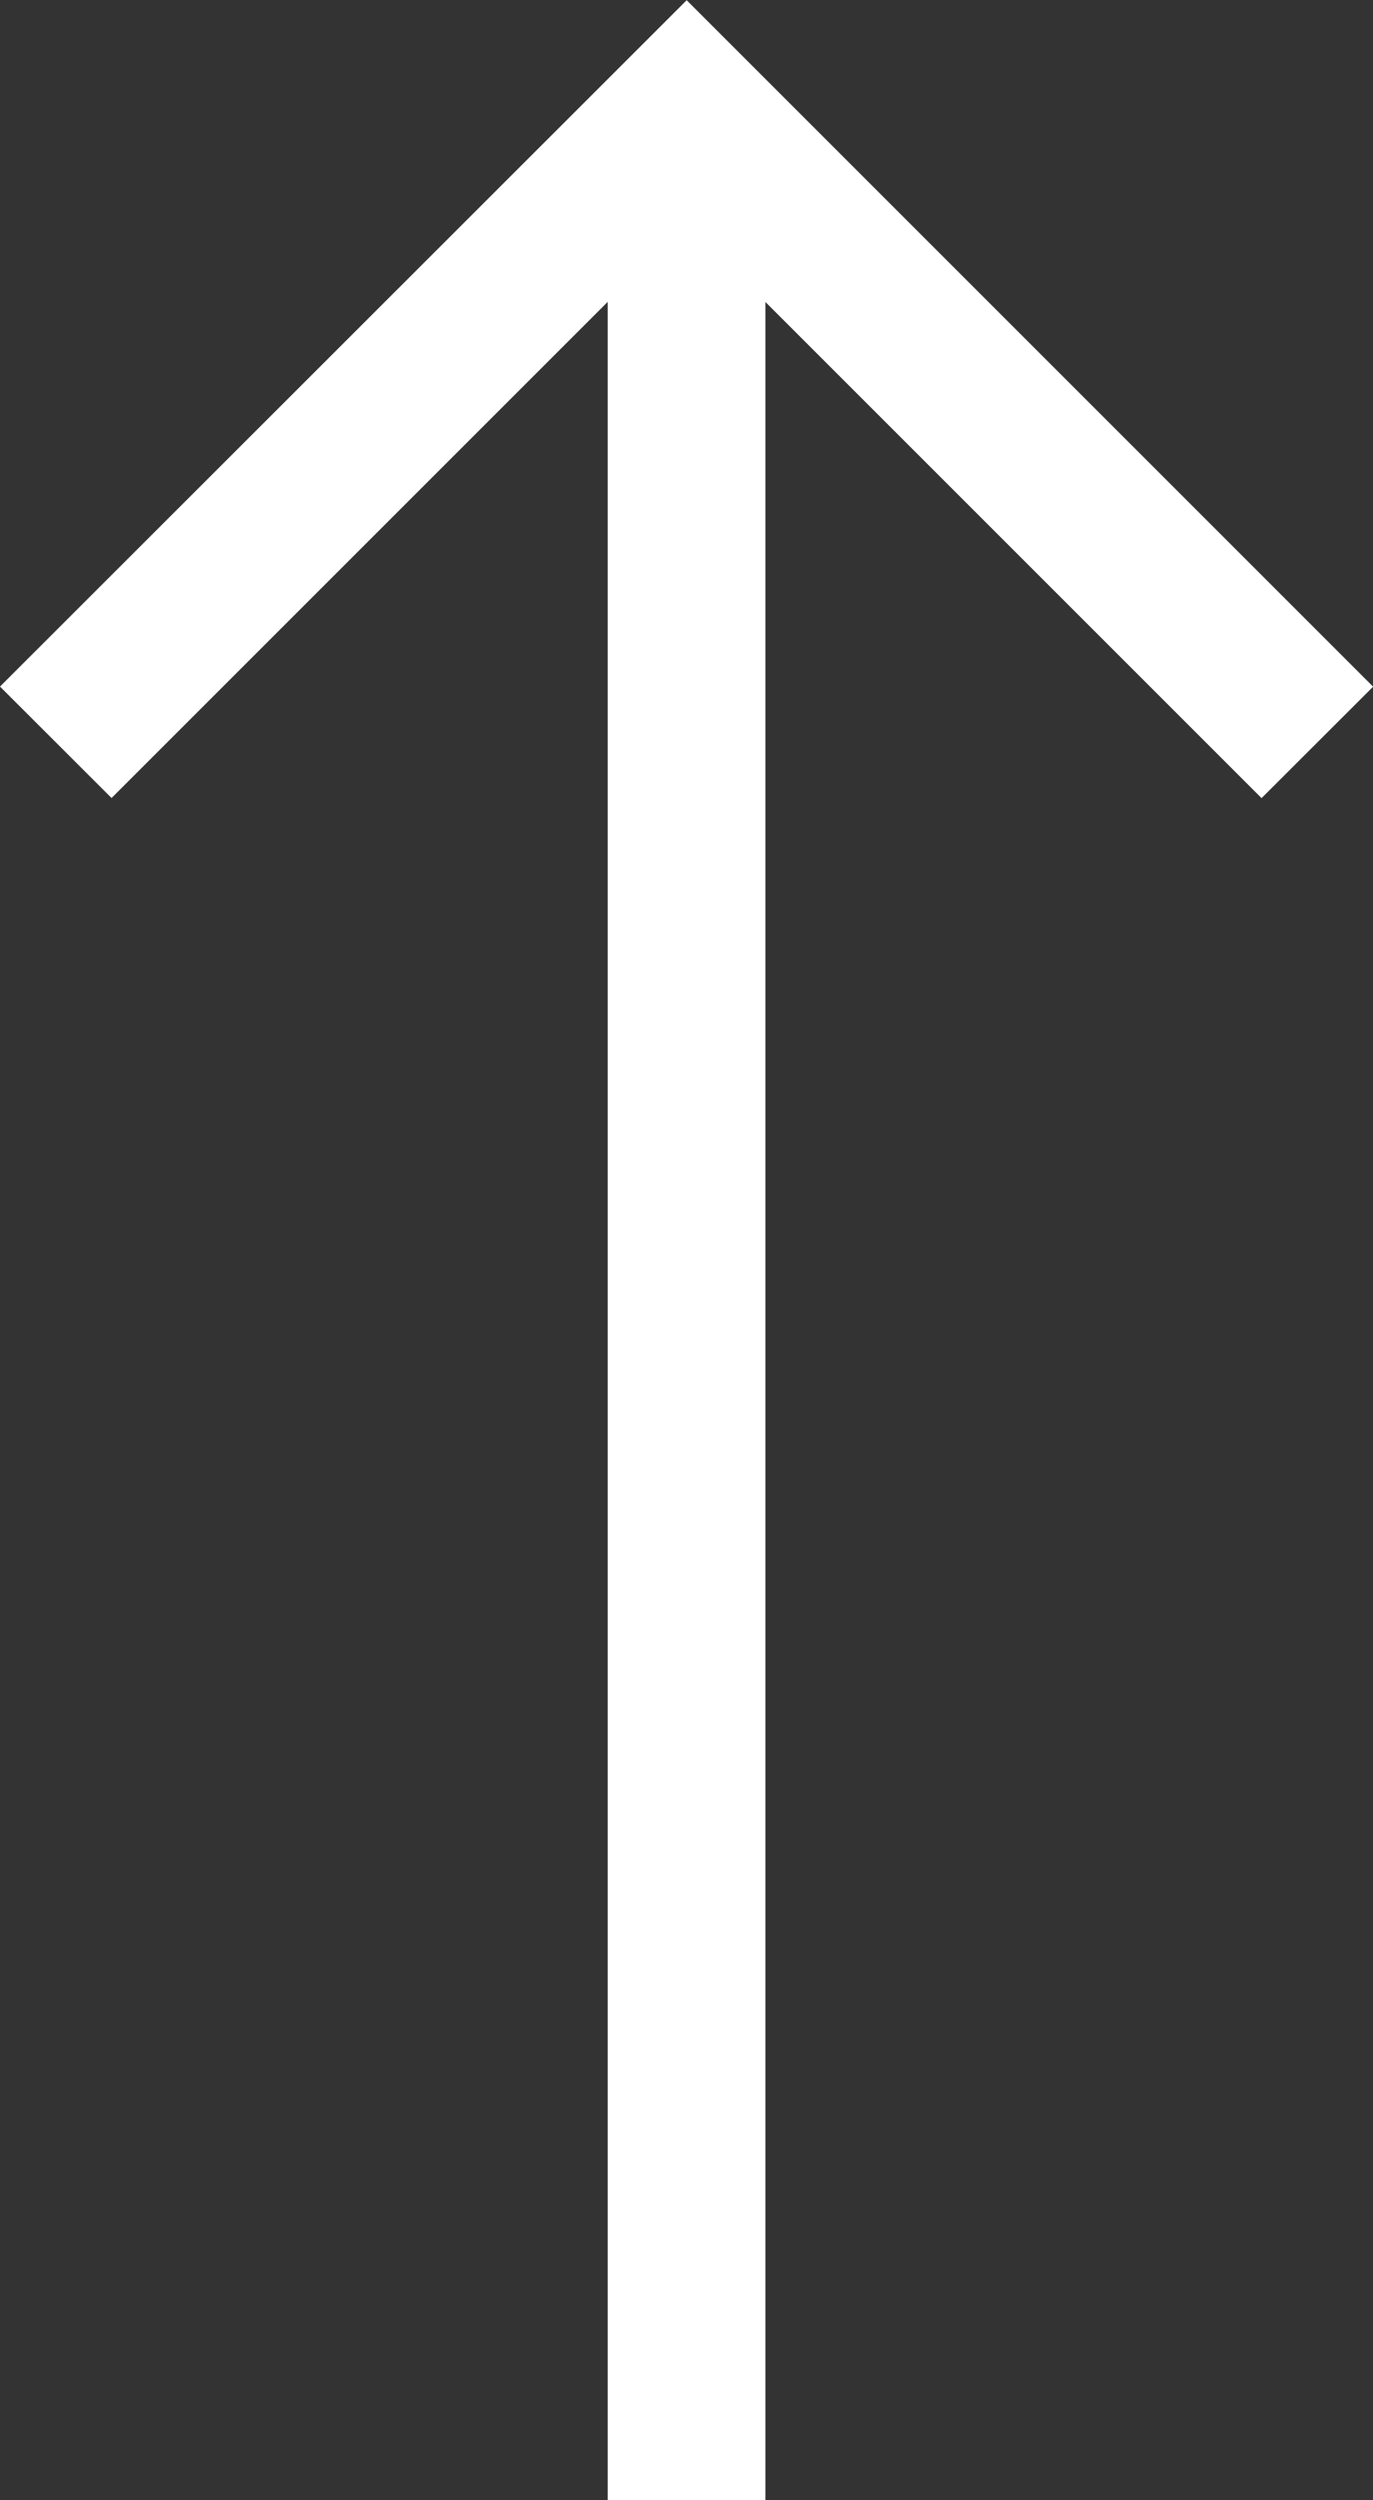
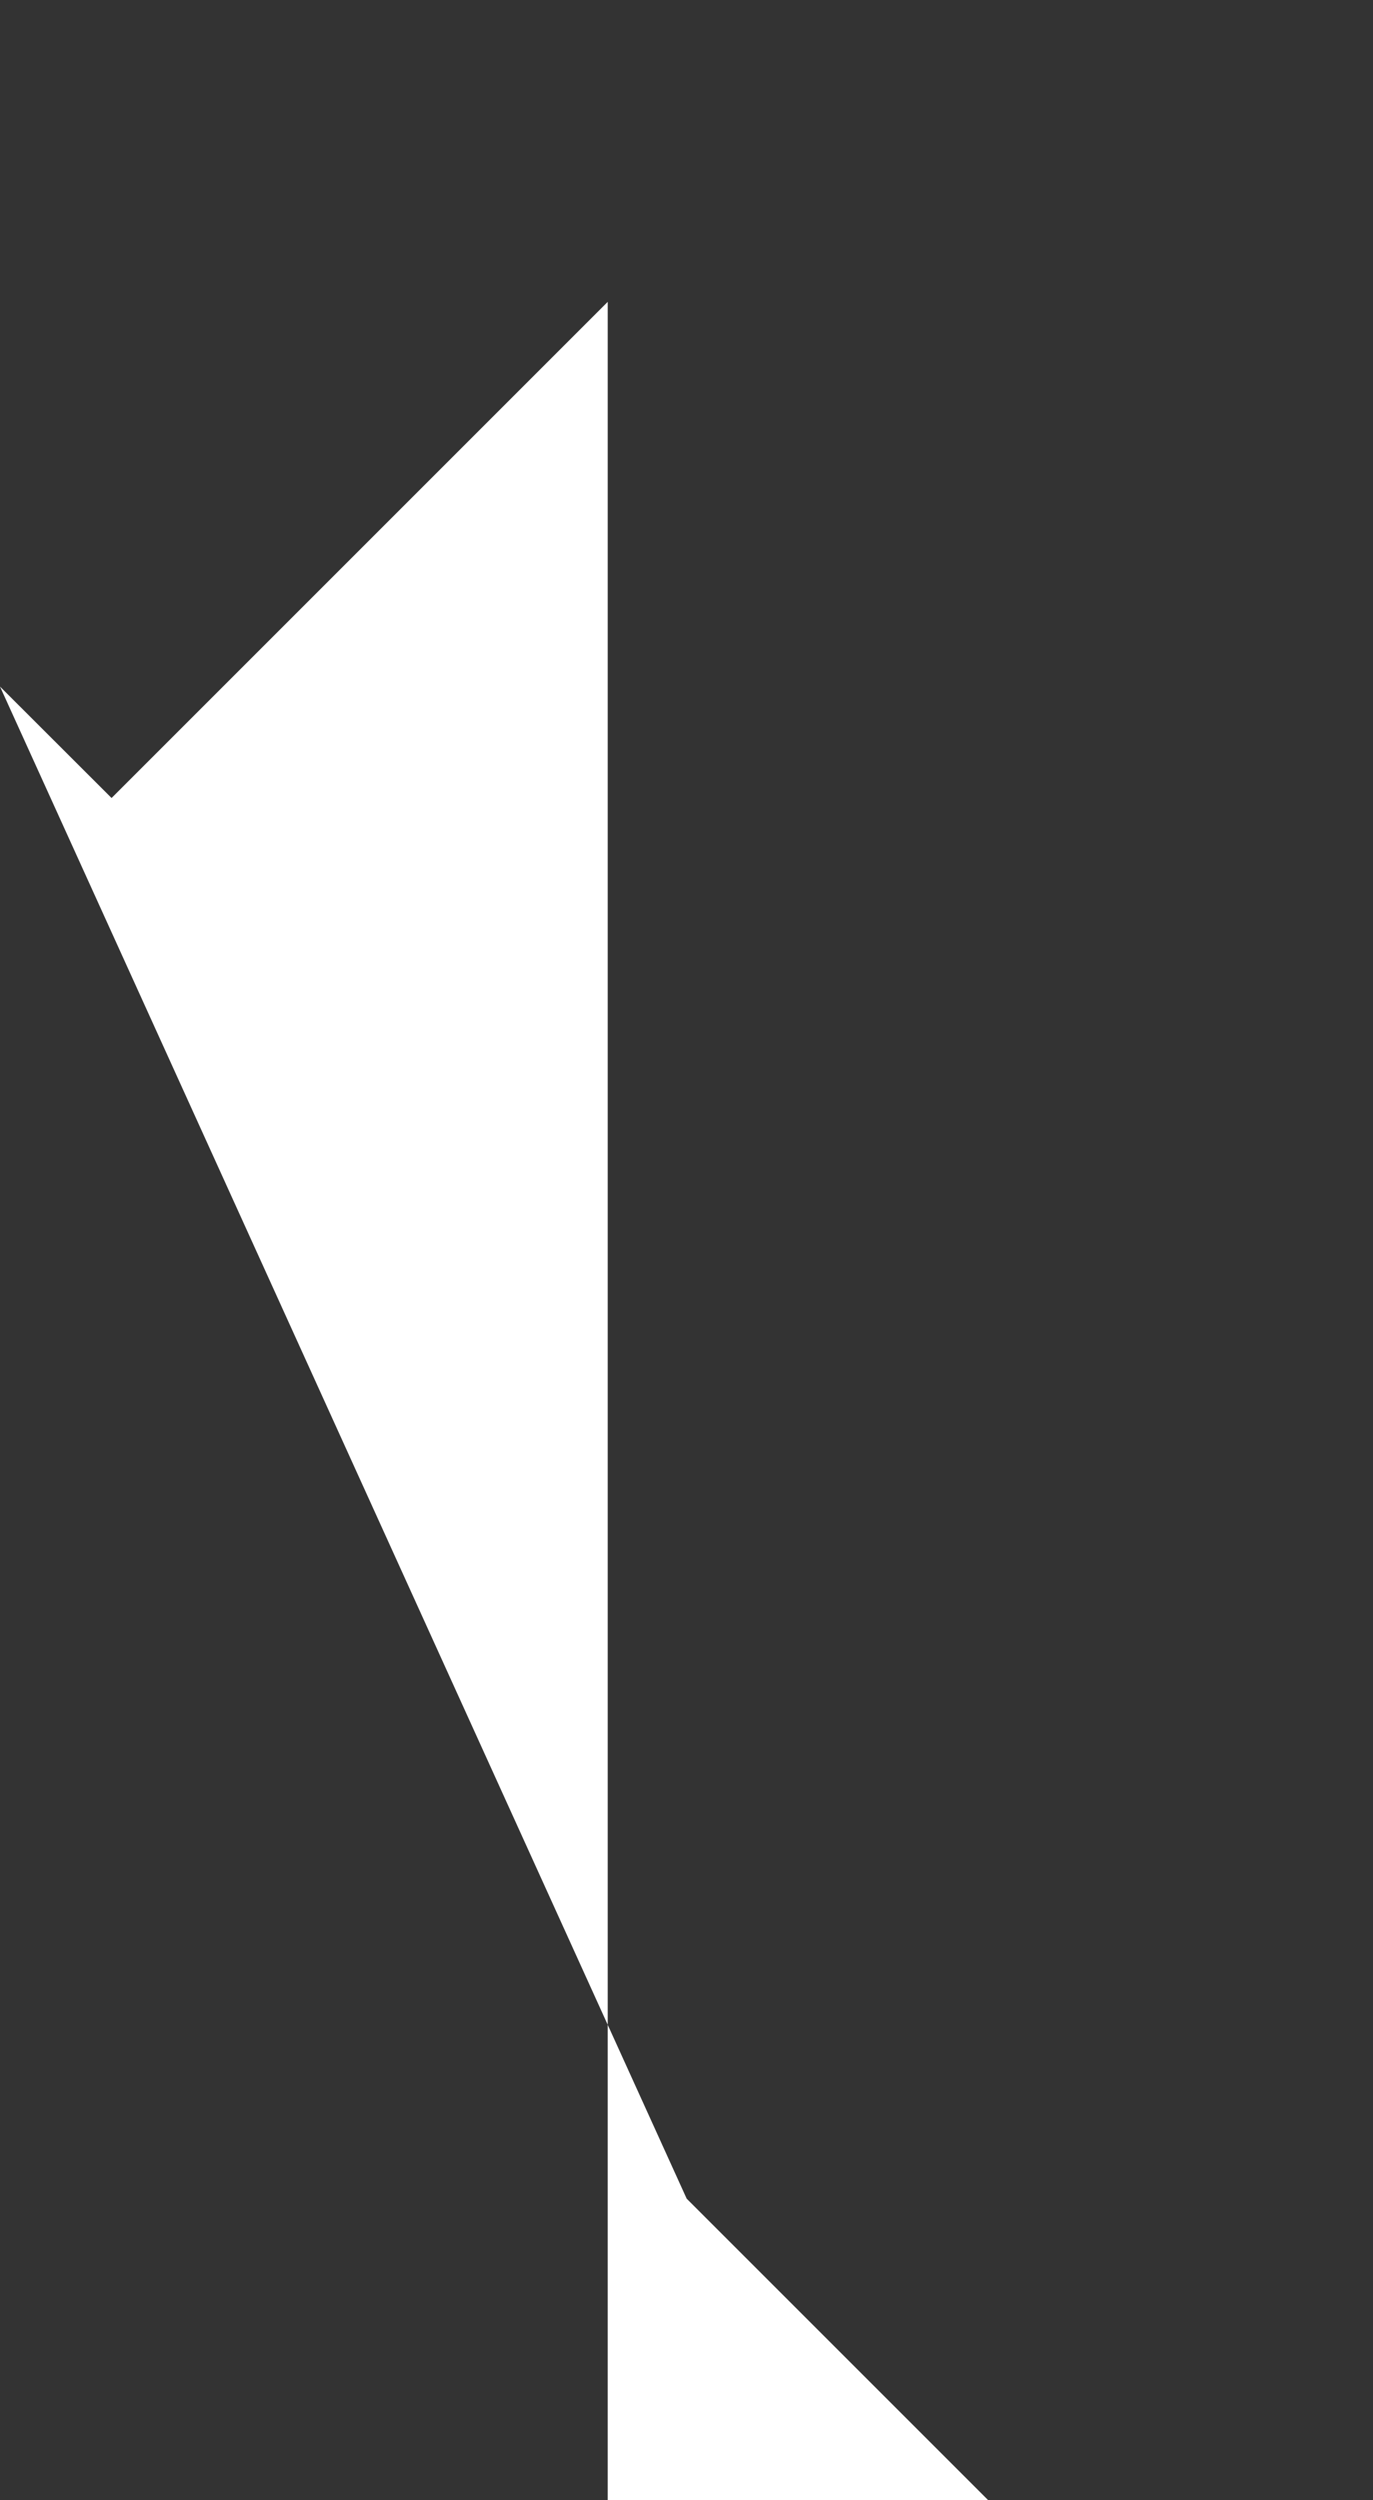
<svg xmlns="http://www.w3.org/2000/svg" width="11.877" height="21.628" viewBox="0 0 11.877 21.628">
  <rect x="0" y="0" width="11.877" height="21.628" fill="#333333" stroke="none" />
  <g id="Group_39734" data-name="Group 39734" transform="translate(0 16.968) rotate(-90)">
-     <path id="right-arrow" d="M17.029,107.5l-.964.965,4.292,4.292H1.339v1.364H20.356l-4.292,4.292.964.965,5.938-5.938Z" transform="translate(-6 -107.5)" fill="#fff" />
+     <path id="right-arrow" d="M17.029,107.5l-.964.965,4.292,4.292H1.339v1.364l-4.292,4.292.964.965,5.938-5.938Z" transform="translate(-6 -107.5)" fill="#fff" />
  </g>
</svg>